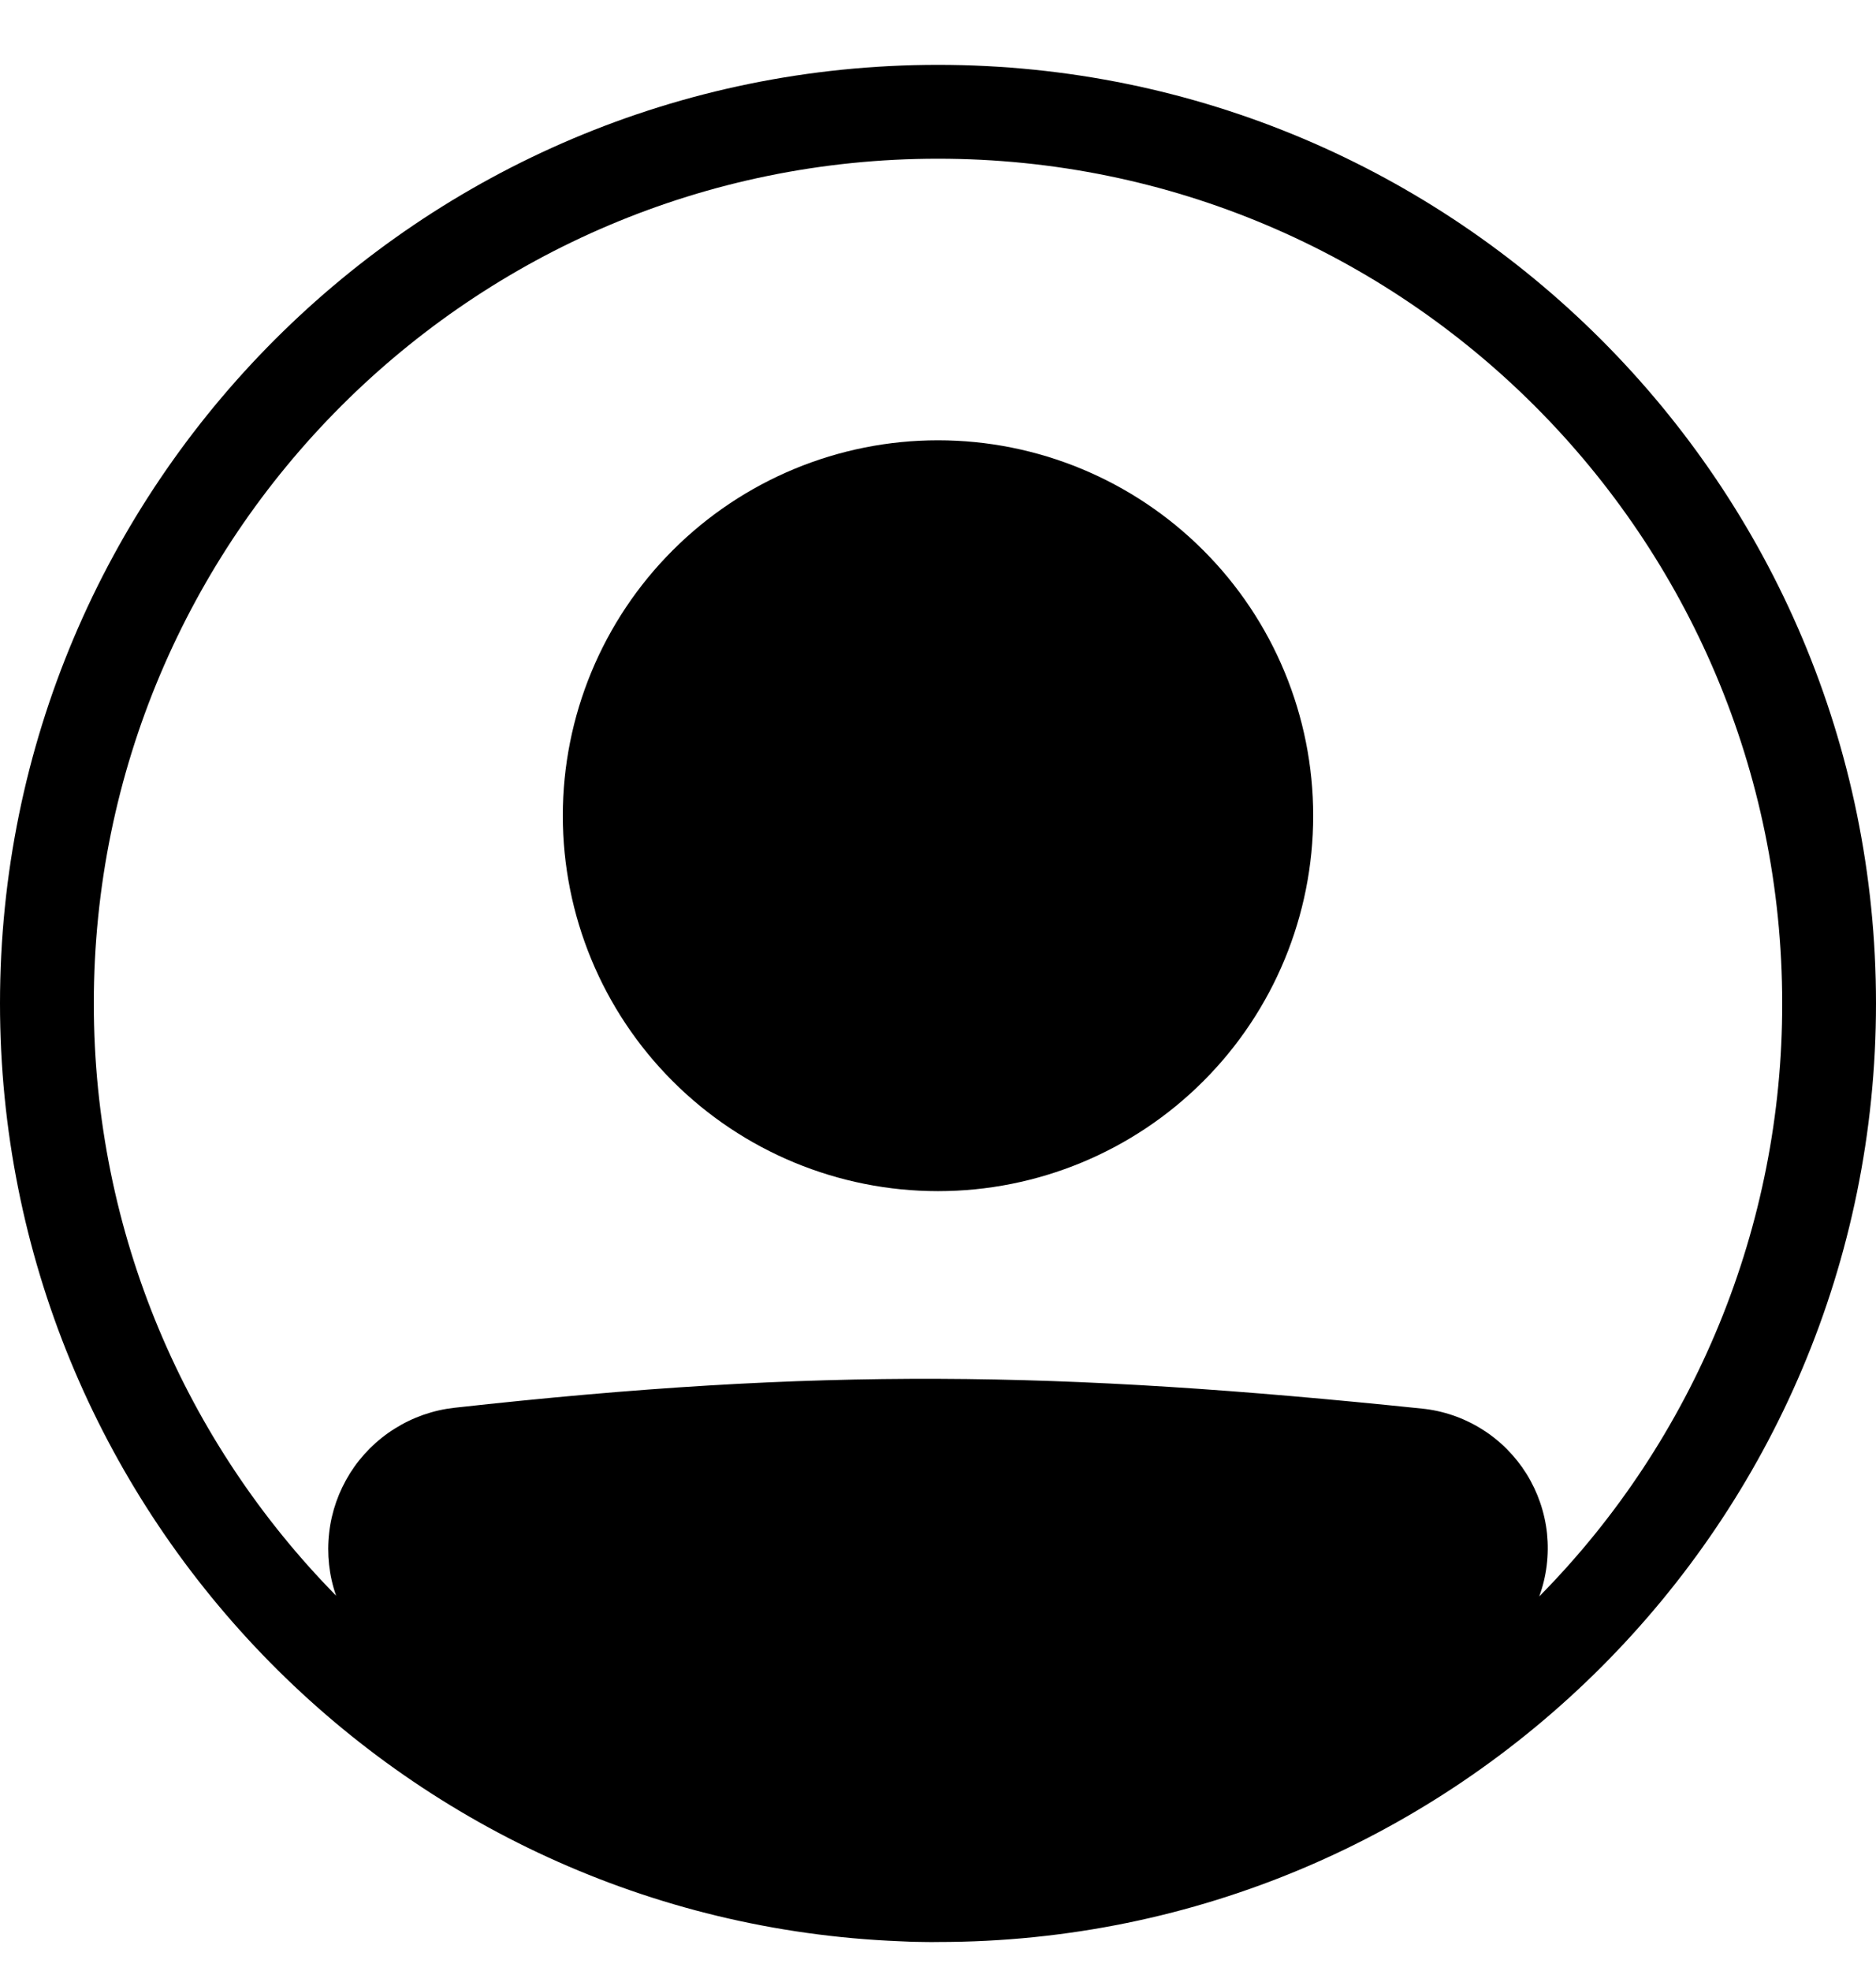
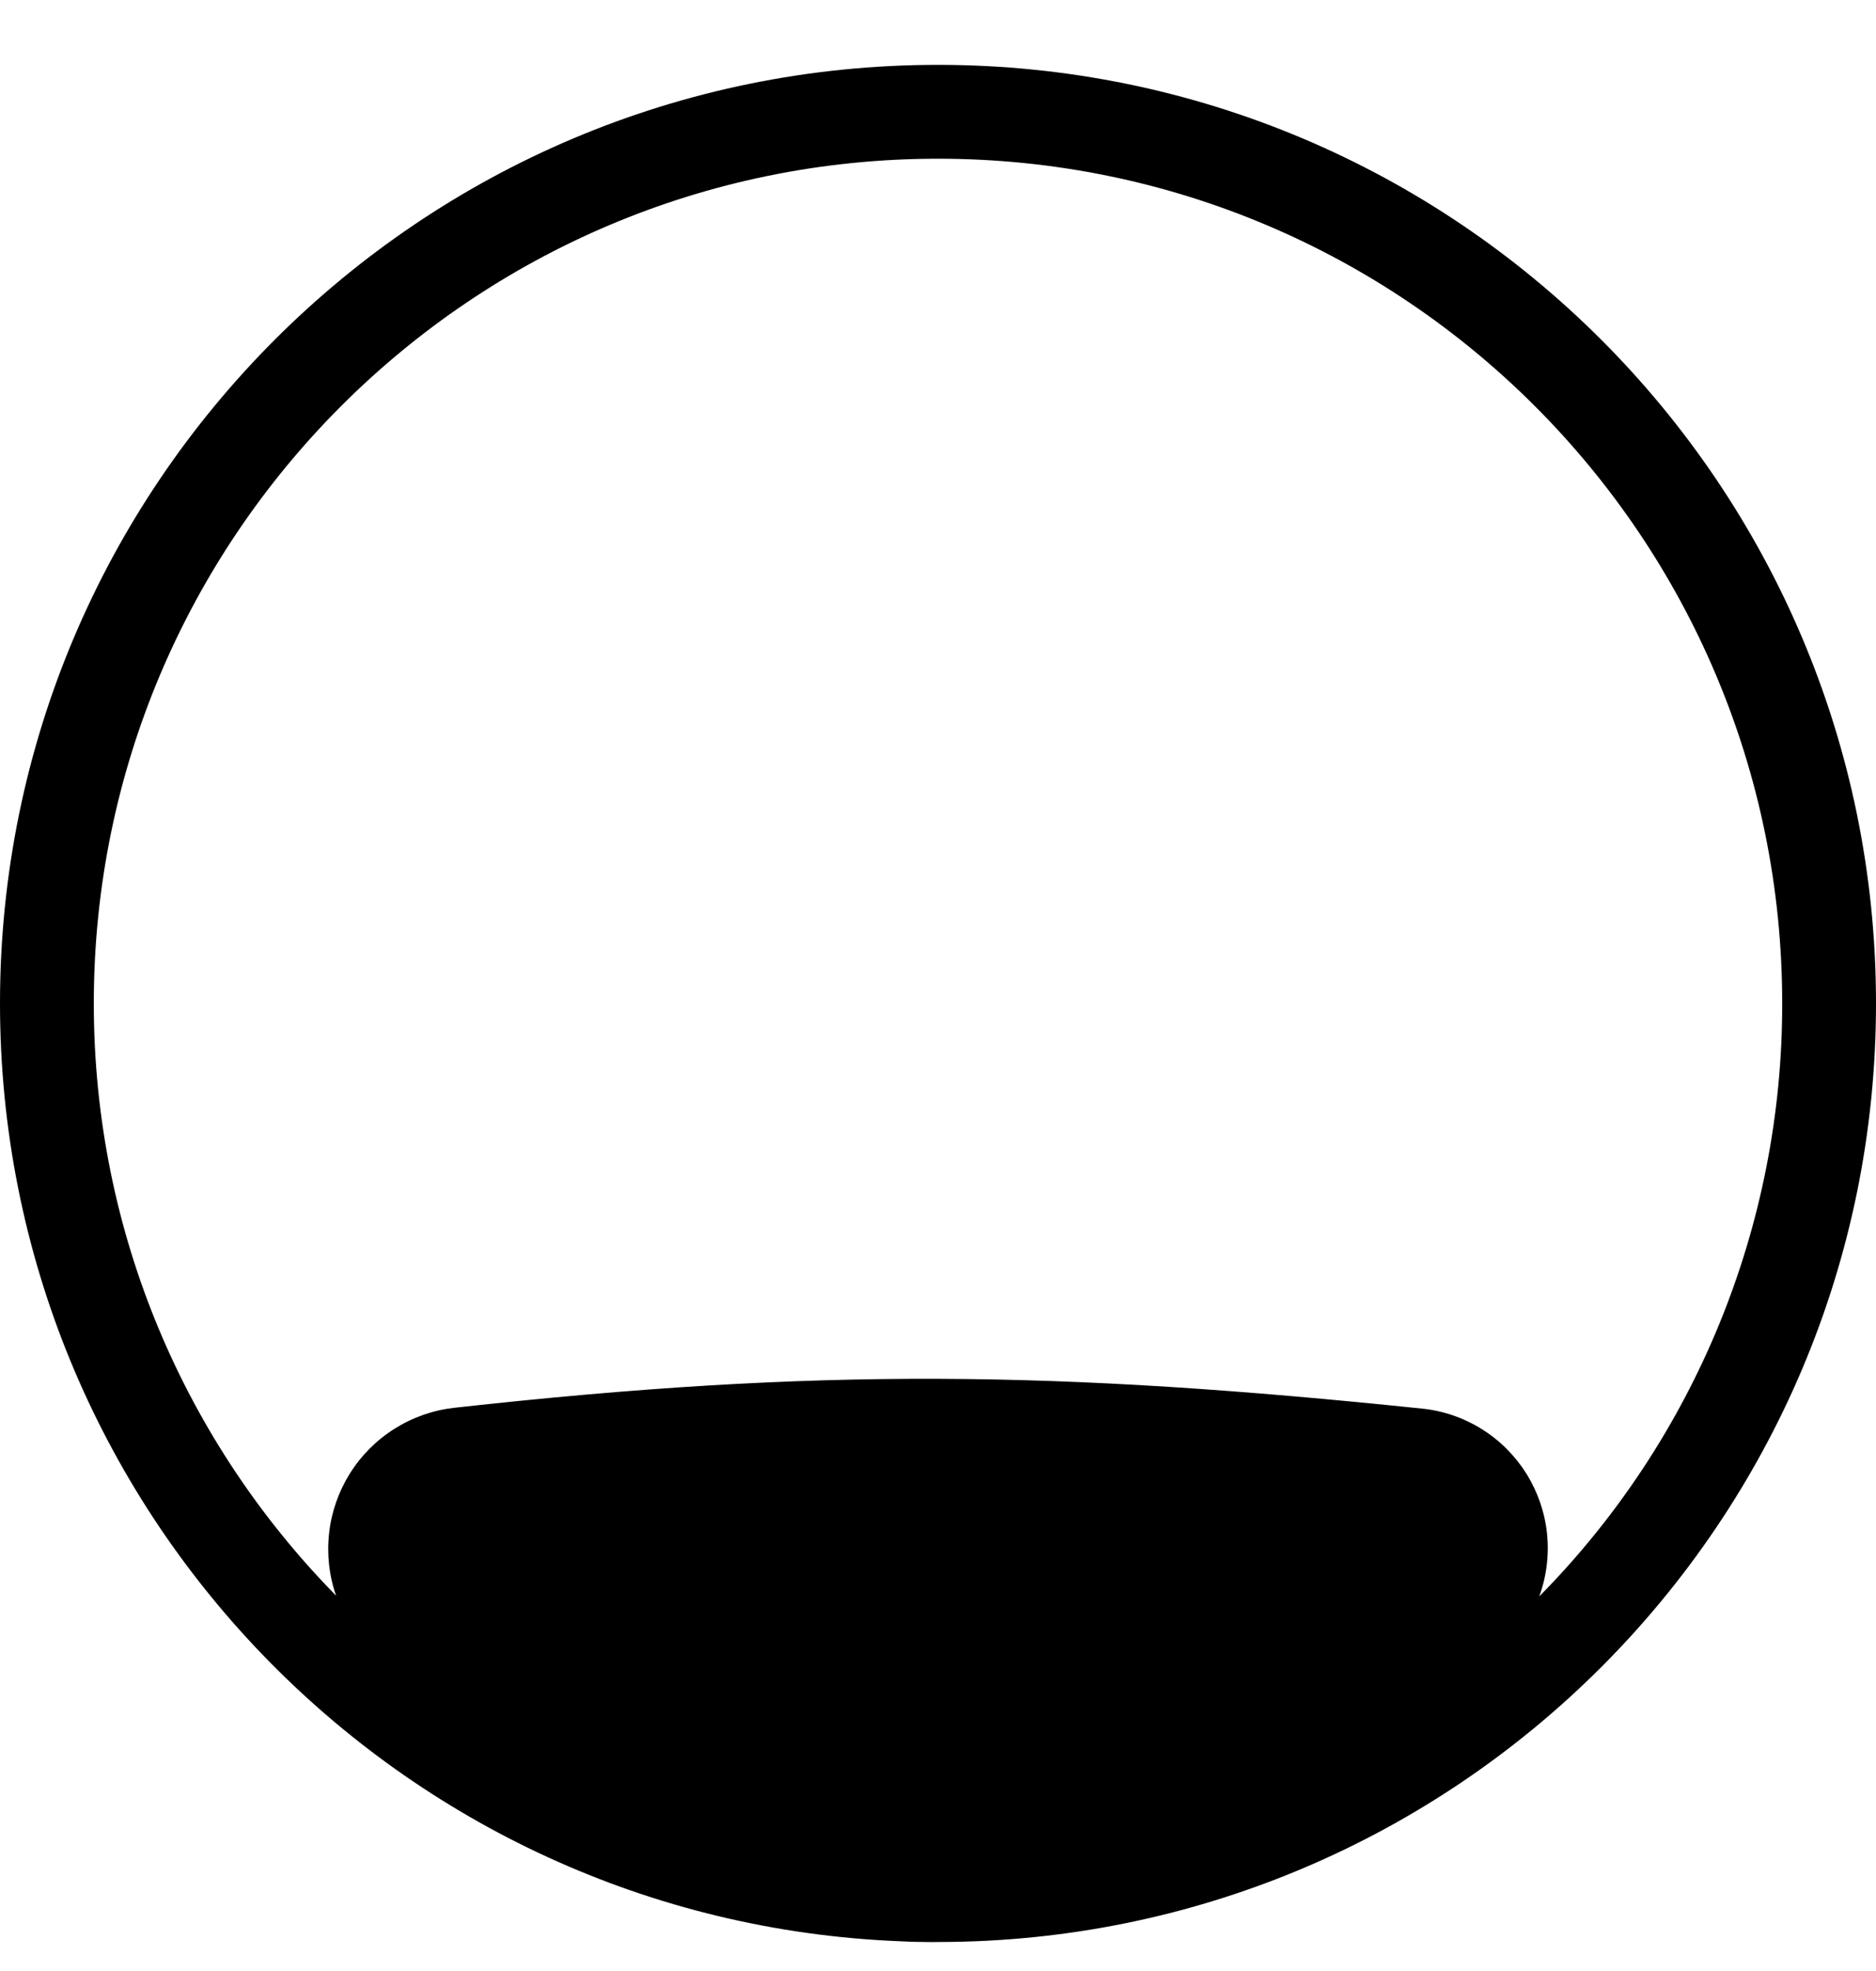
<svg xmlns="http://www.w3.org/2000/svg" width="20" height="21" viewBox="0 0 20 21" fill="none">
-   <path d="M14 8.691C14 9.752 13.579 10.77 12.828 11.52C12.078 12.27 11.061 12.691 10 12.691C8.939 12.691 7.922 12.27 7.172 11.52C6.421 10.77 6 9.752 6 8.691C6 7.631 6.421 6.613 7.172 5.863C7.922 5.113 8.939 4.691 10 4.691C11.061 4.691 12.078 5.113 12.828 5.863C13.579 6.613 14 7.631 14 8.691Z" fill="black" />
  <path fill-rule="evenodd" clip-rule="evenodd" d="M9.592 20.683C4.258 20.469 0 16.077 0 10.691C0 5.168 4.477 0.691 10 0.691C15.523 0.691 20 5.168 20 10.691C20 16.214 15.523 20.691 10 20.691C9.954 20.692 9.909 20.692 9.863 20.691C9.773 20.691 9.682 20.688 9.592 20.683ZM3.583 17.001C3.508 16.787 3.483 16.558 3.509 16.332C3.534 16.106 3.611 15.889 3.732 15.696C3.853 15.504 4.016 15.341 4.209 15.221C4.401 15.1 4.619 15.024 4.845 14.999C8.742 14.567 11.281 14.606 15.161 15.008C15.387 15.031 15.605 15.106 15.798 15.227C15.991 15.347 16.153 15.51 16.274 15.703C16.394 15.896 16.469 16.114 16.493 16.34C16.516 16.567 16.488 16.795 16.41 17.009C18.072 15.327 19.003 13.056 19 10.691C19 5.721 14.97 1.691 10 1.691C5.029 1.691 1 5.721 1 10.691C1 13.149 1.986 15.377 3.583 17.001Z" fill="black" />
</svg>